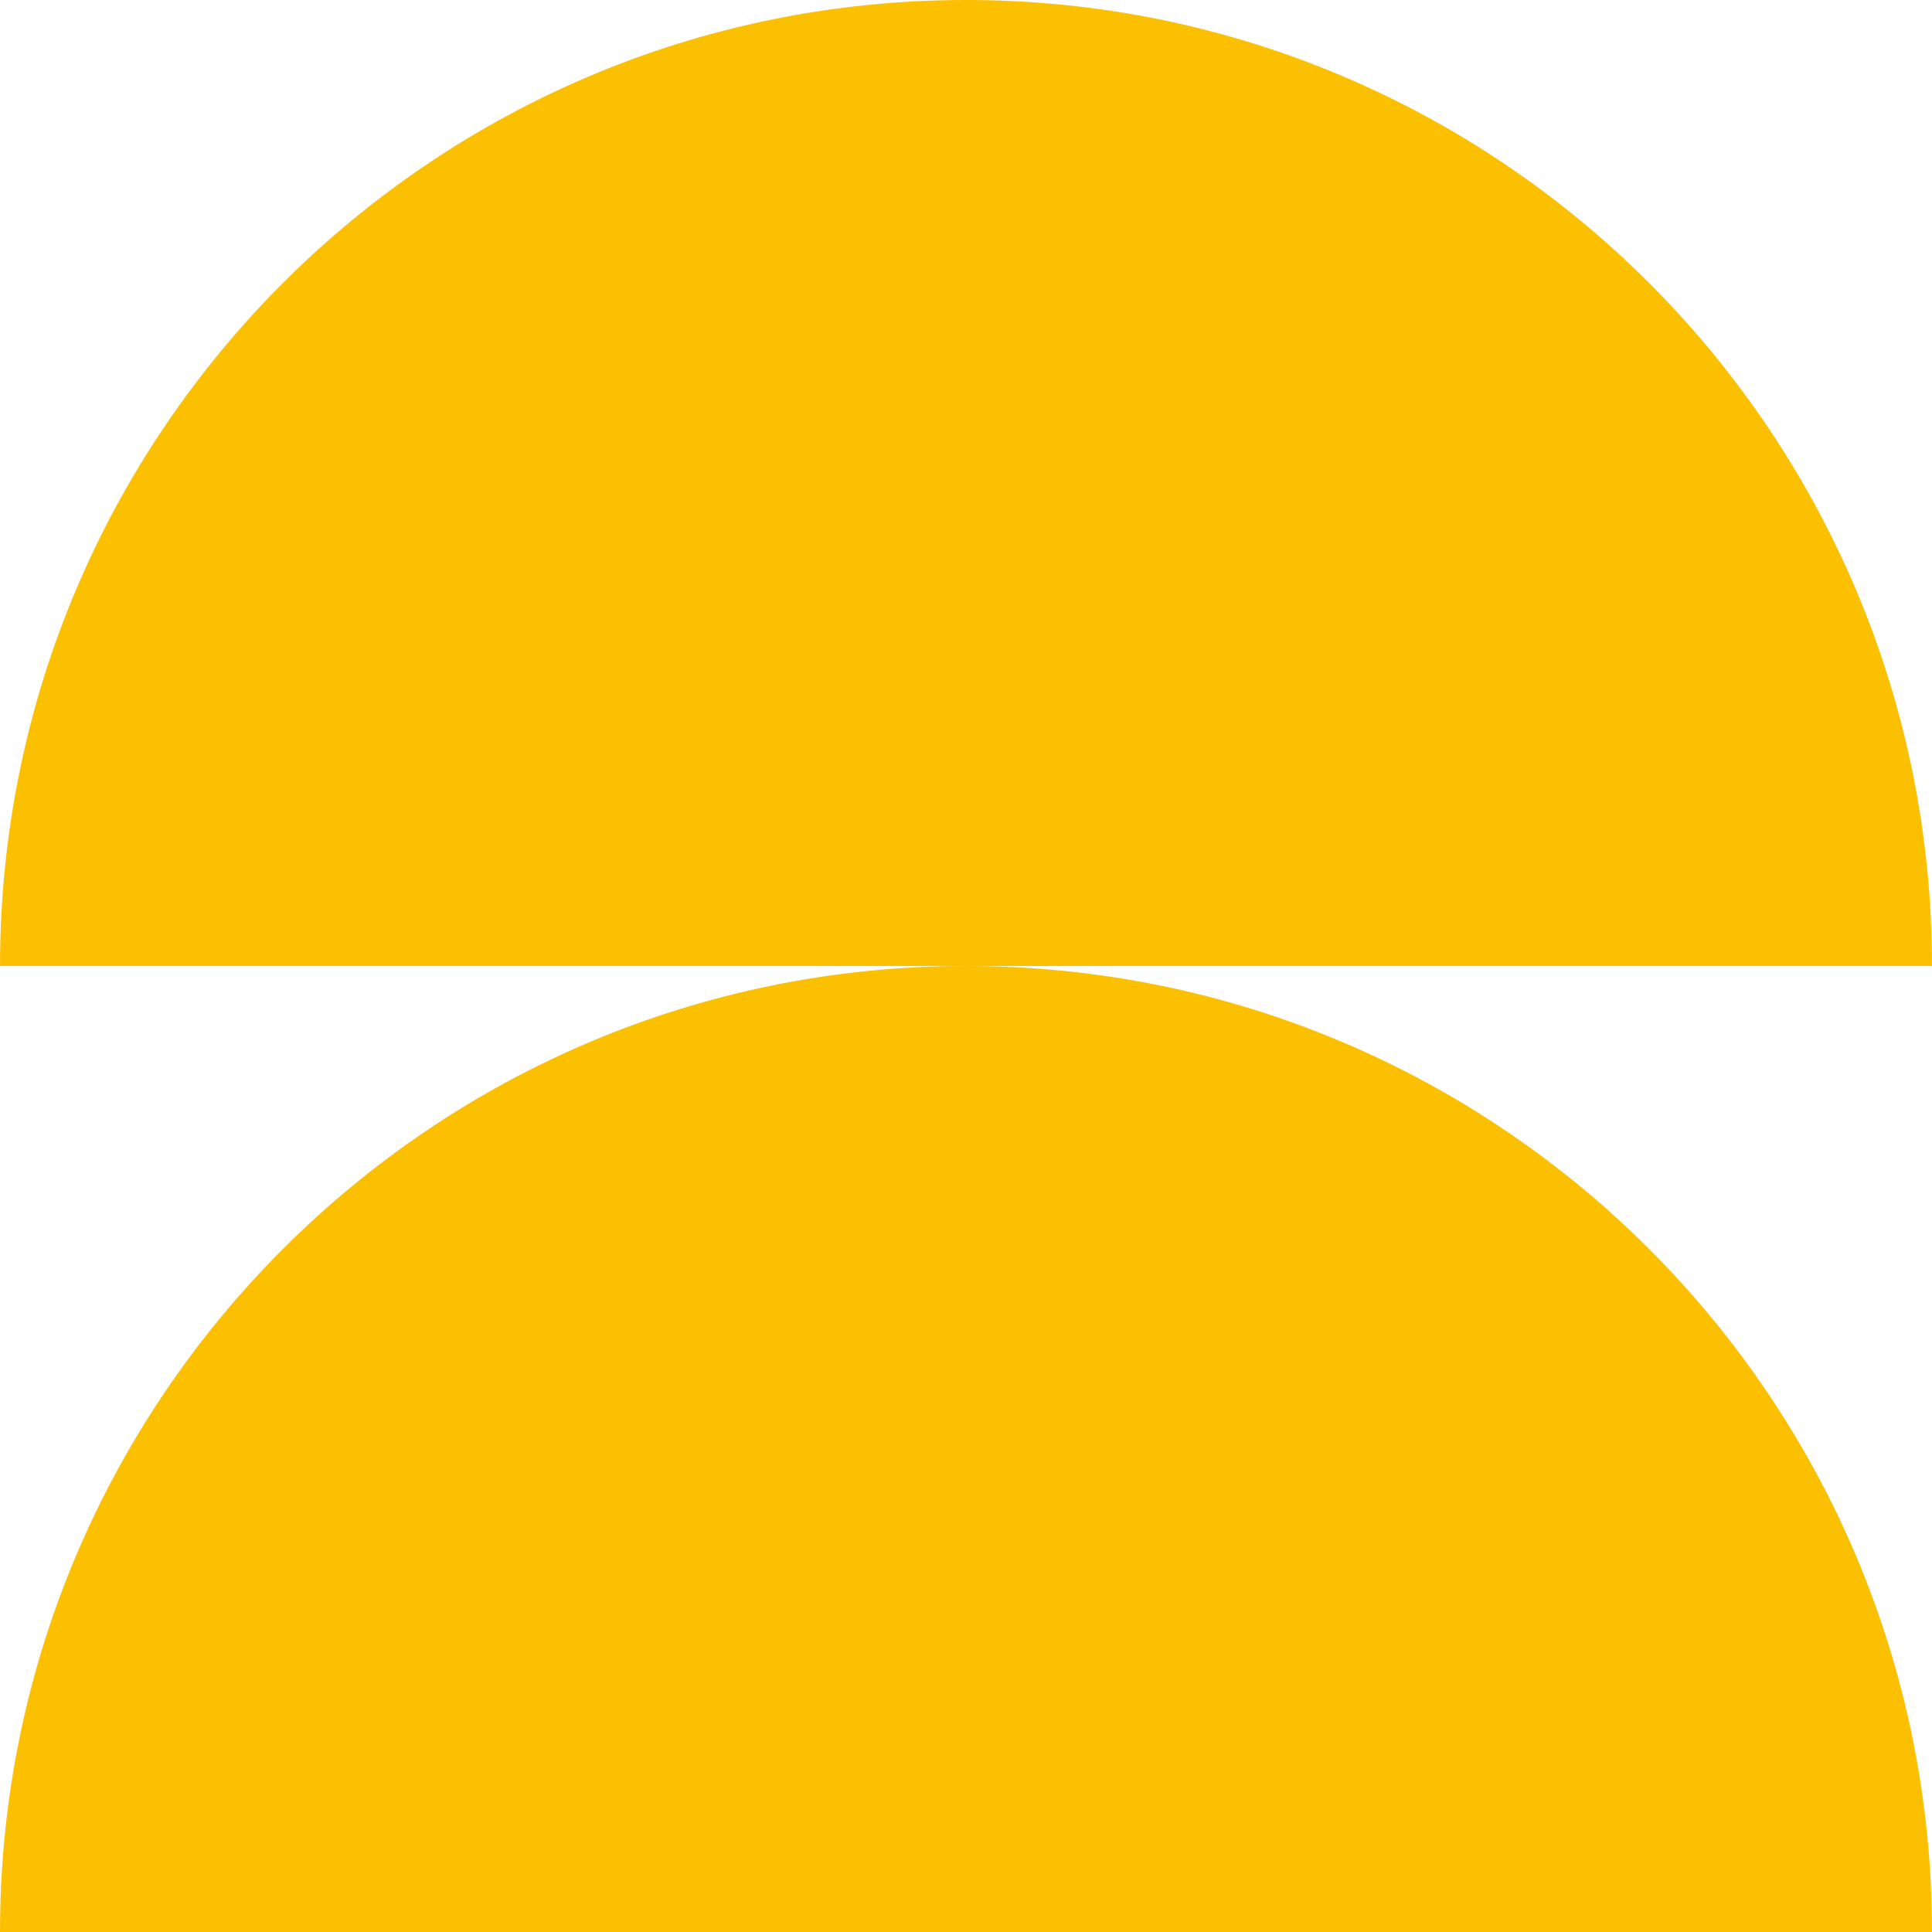
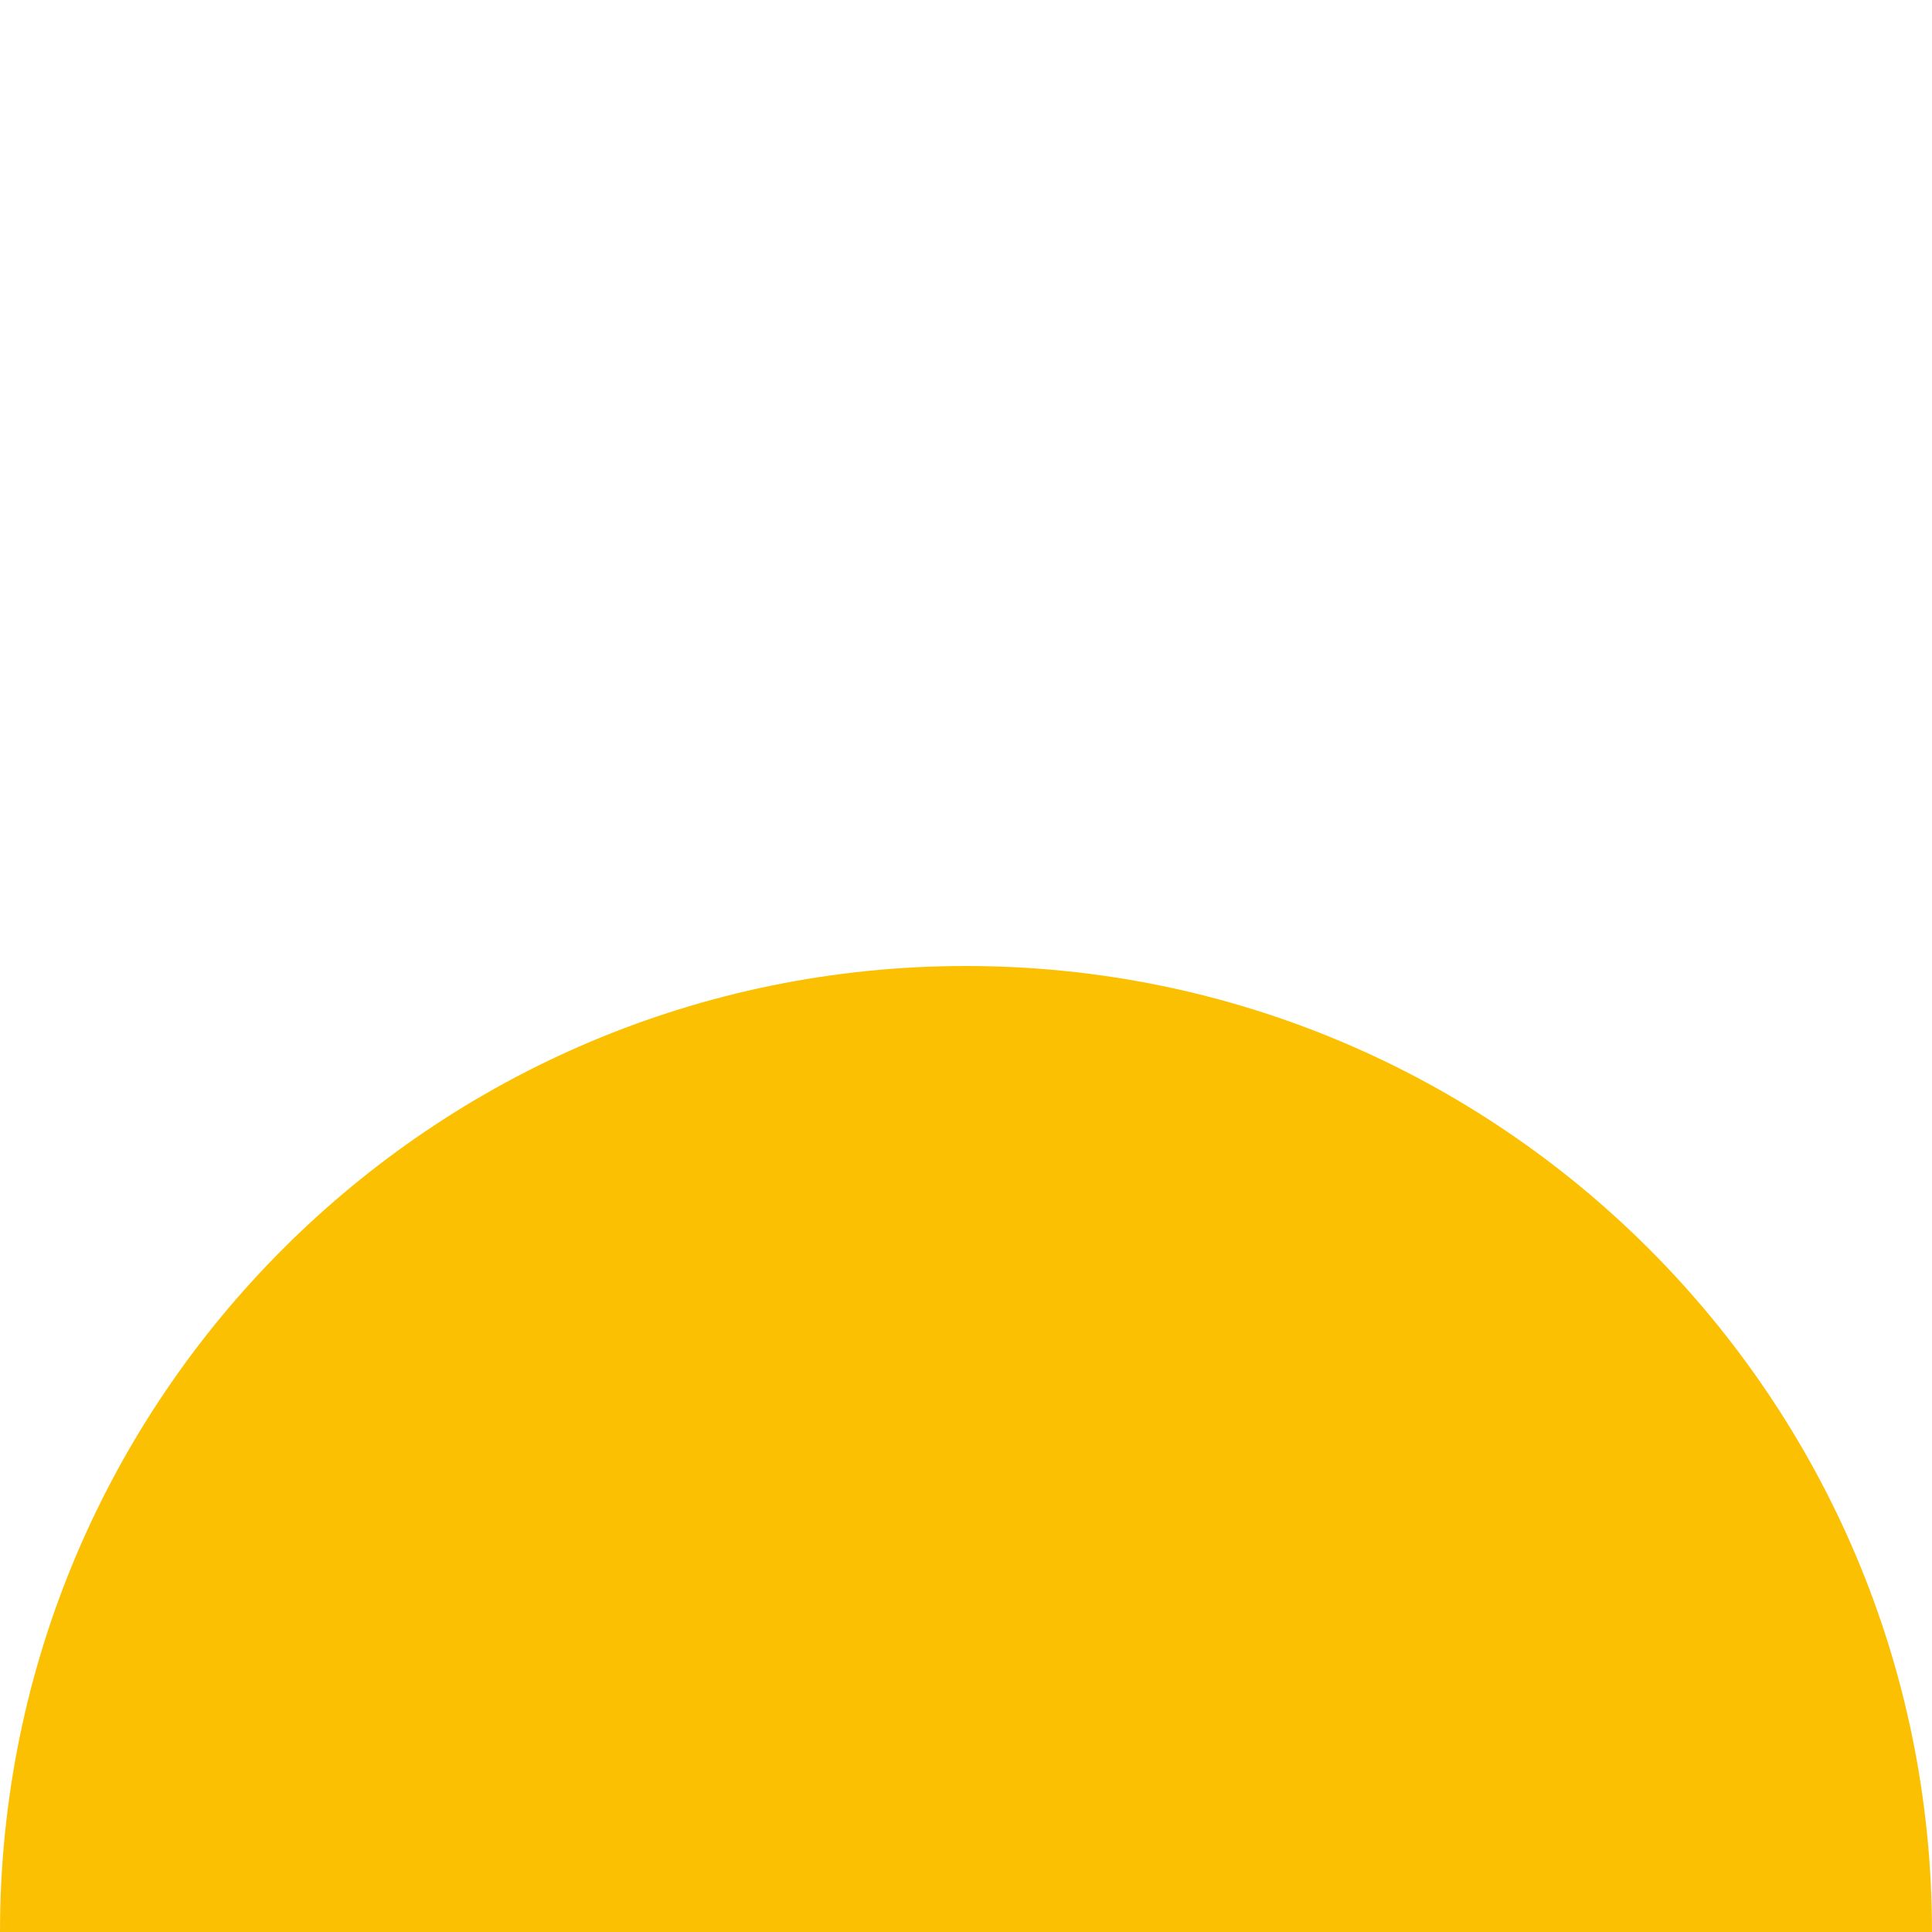
<svg xmlns="http://www.w3.org/2000/svg" width="111" height="111" viewBox="0 0 111 111" fill="none">
-   <path d="M0 55.5C0 24.848 24.848 0 55.5 0C86.152 0 111 24.848 111 55.5" fill="#FCC003" />
  <path d="M0 111C0 80.348 24.848 55.5 55.5 55.5C86.152 55.5 111 80.348 111 111" fill="#FCC003" />
</svg>